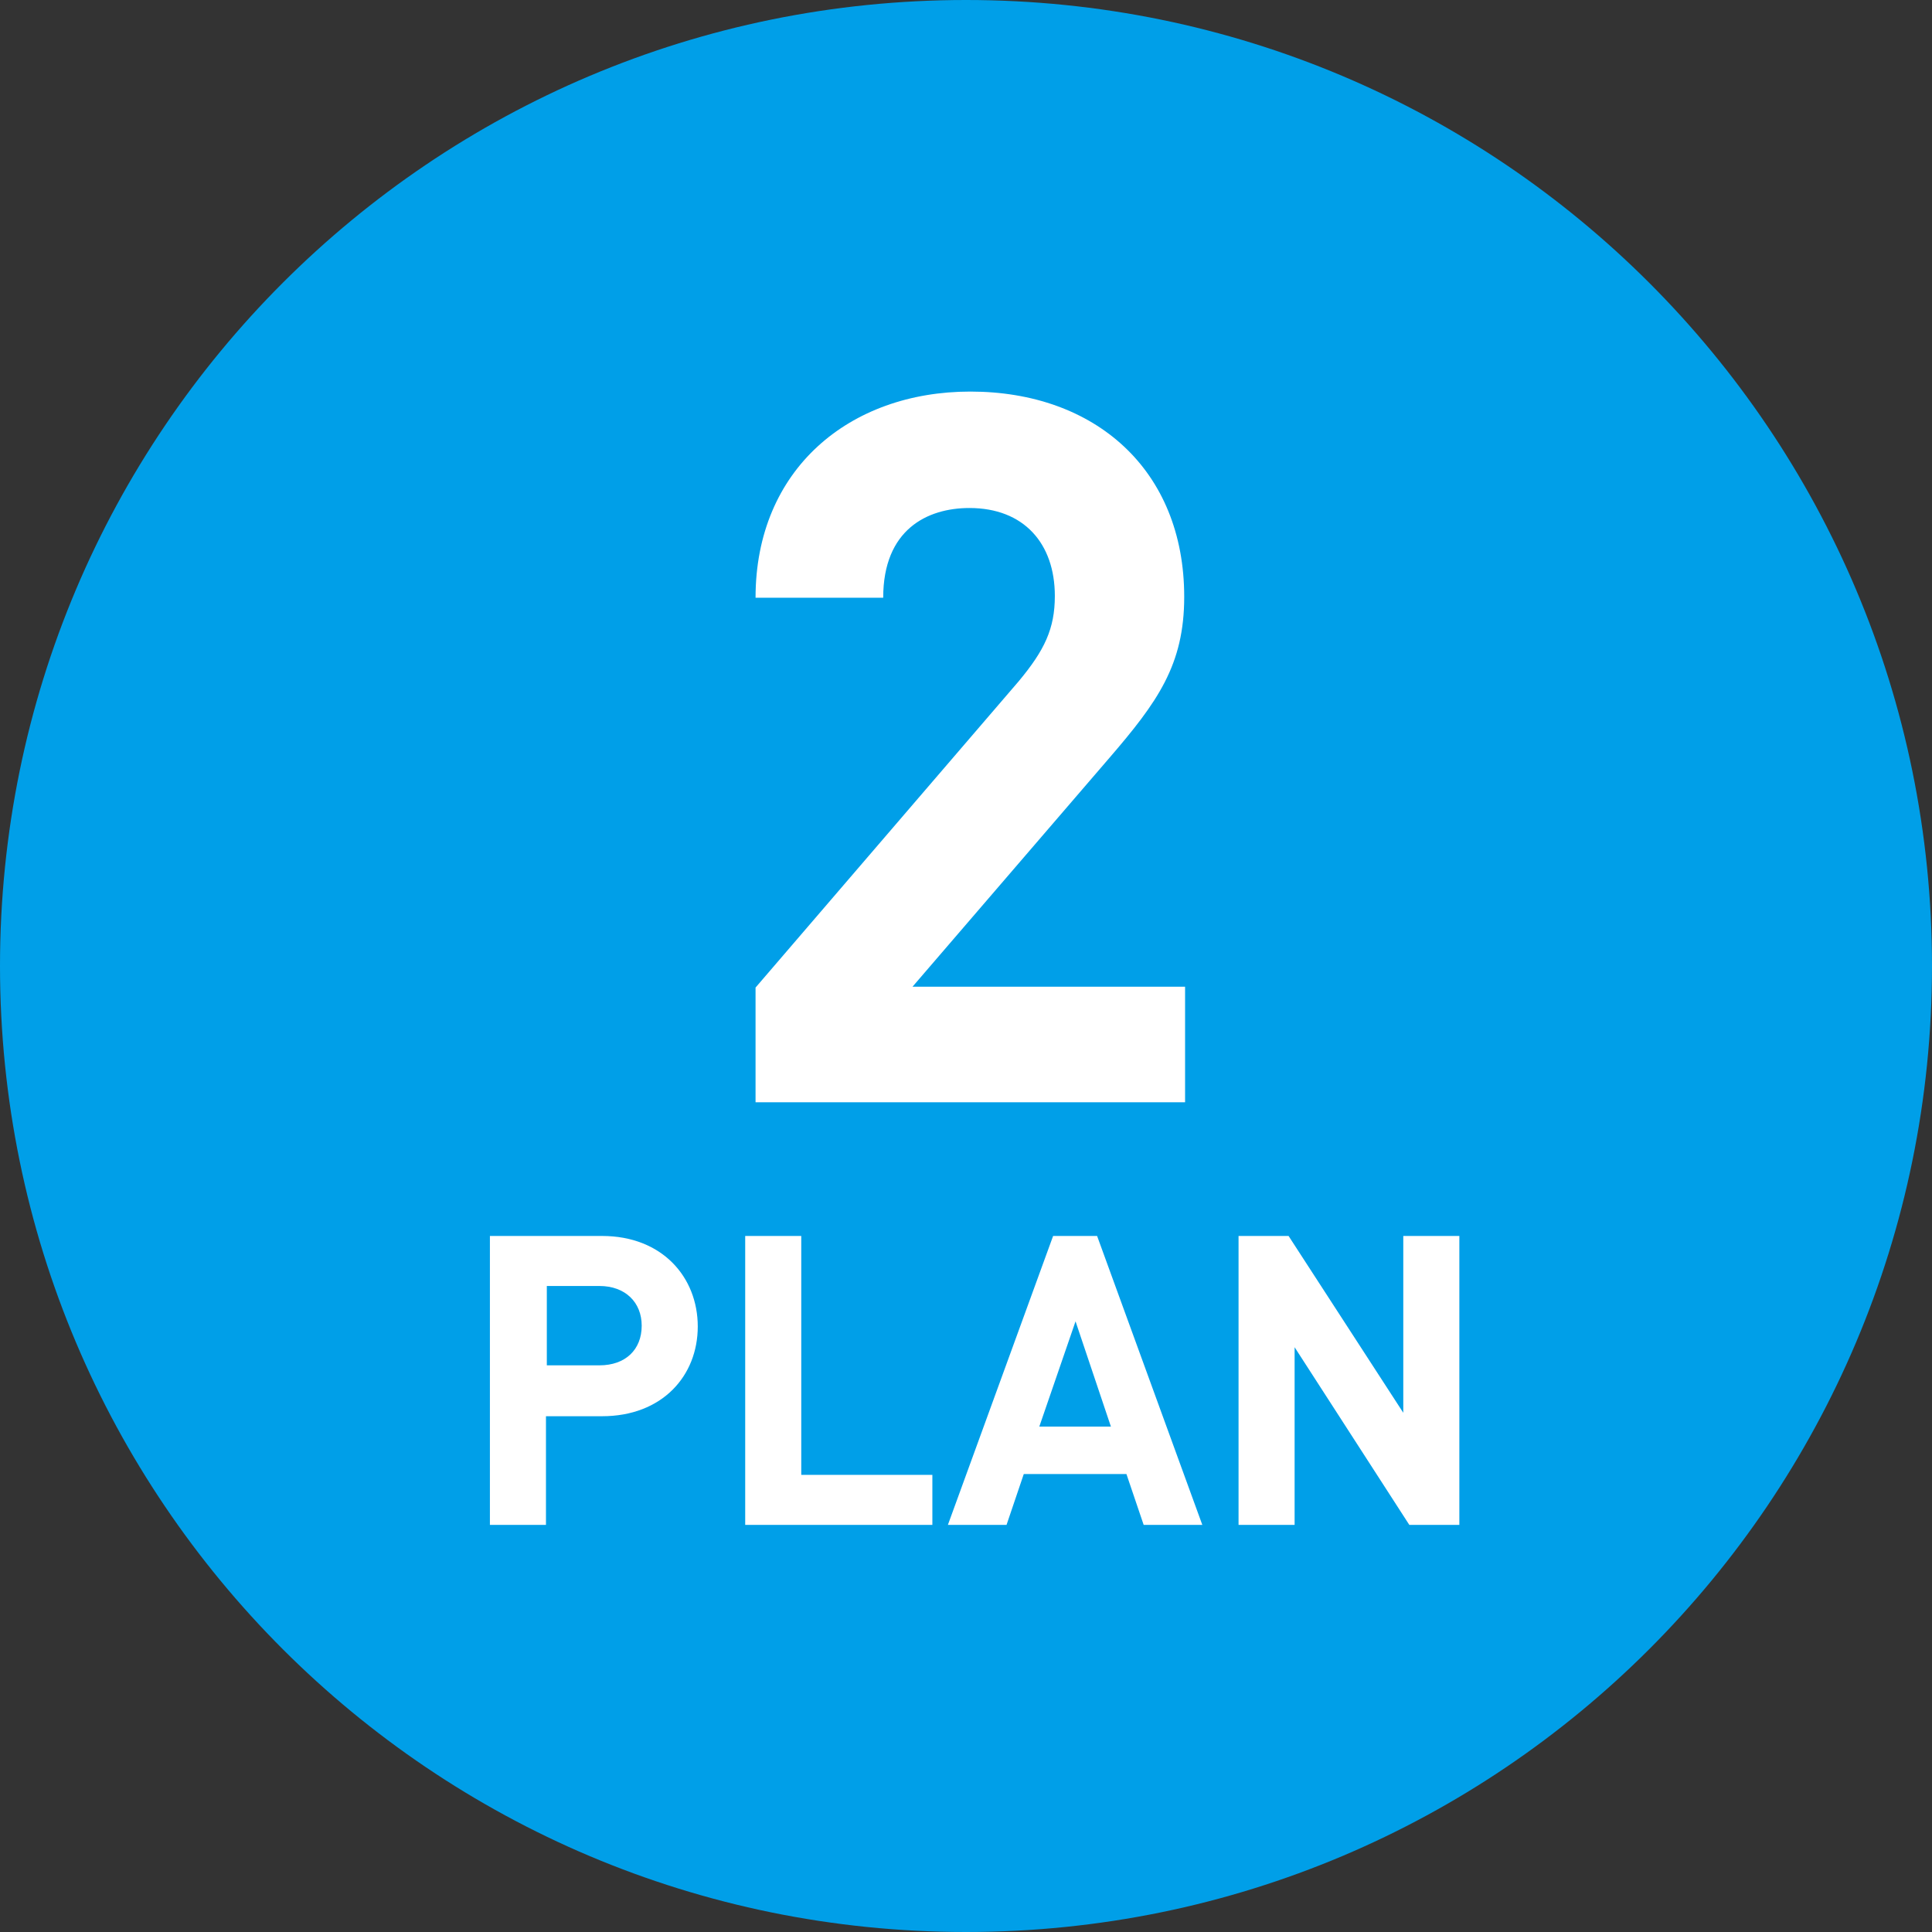
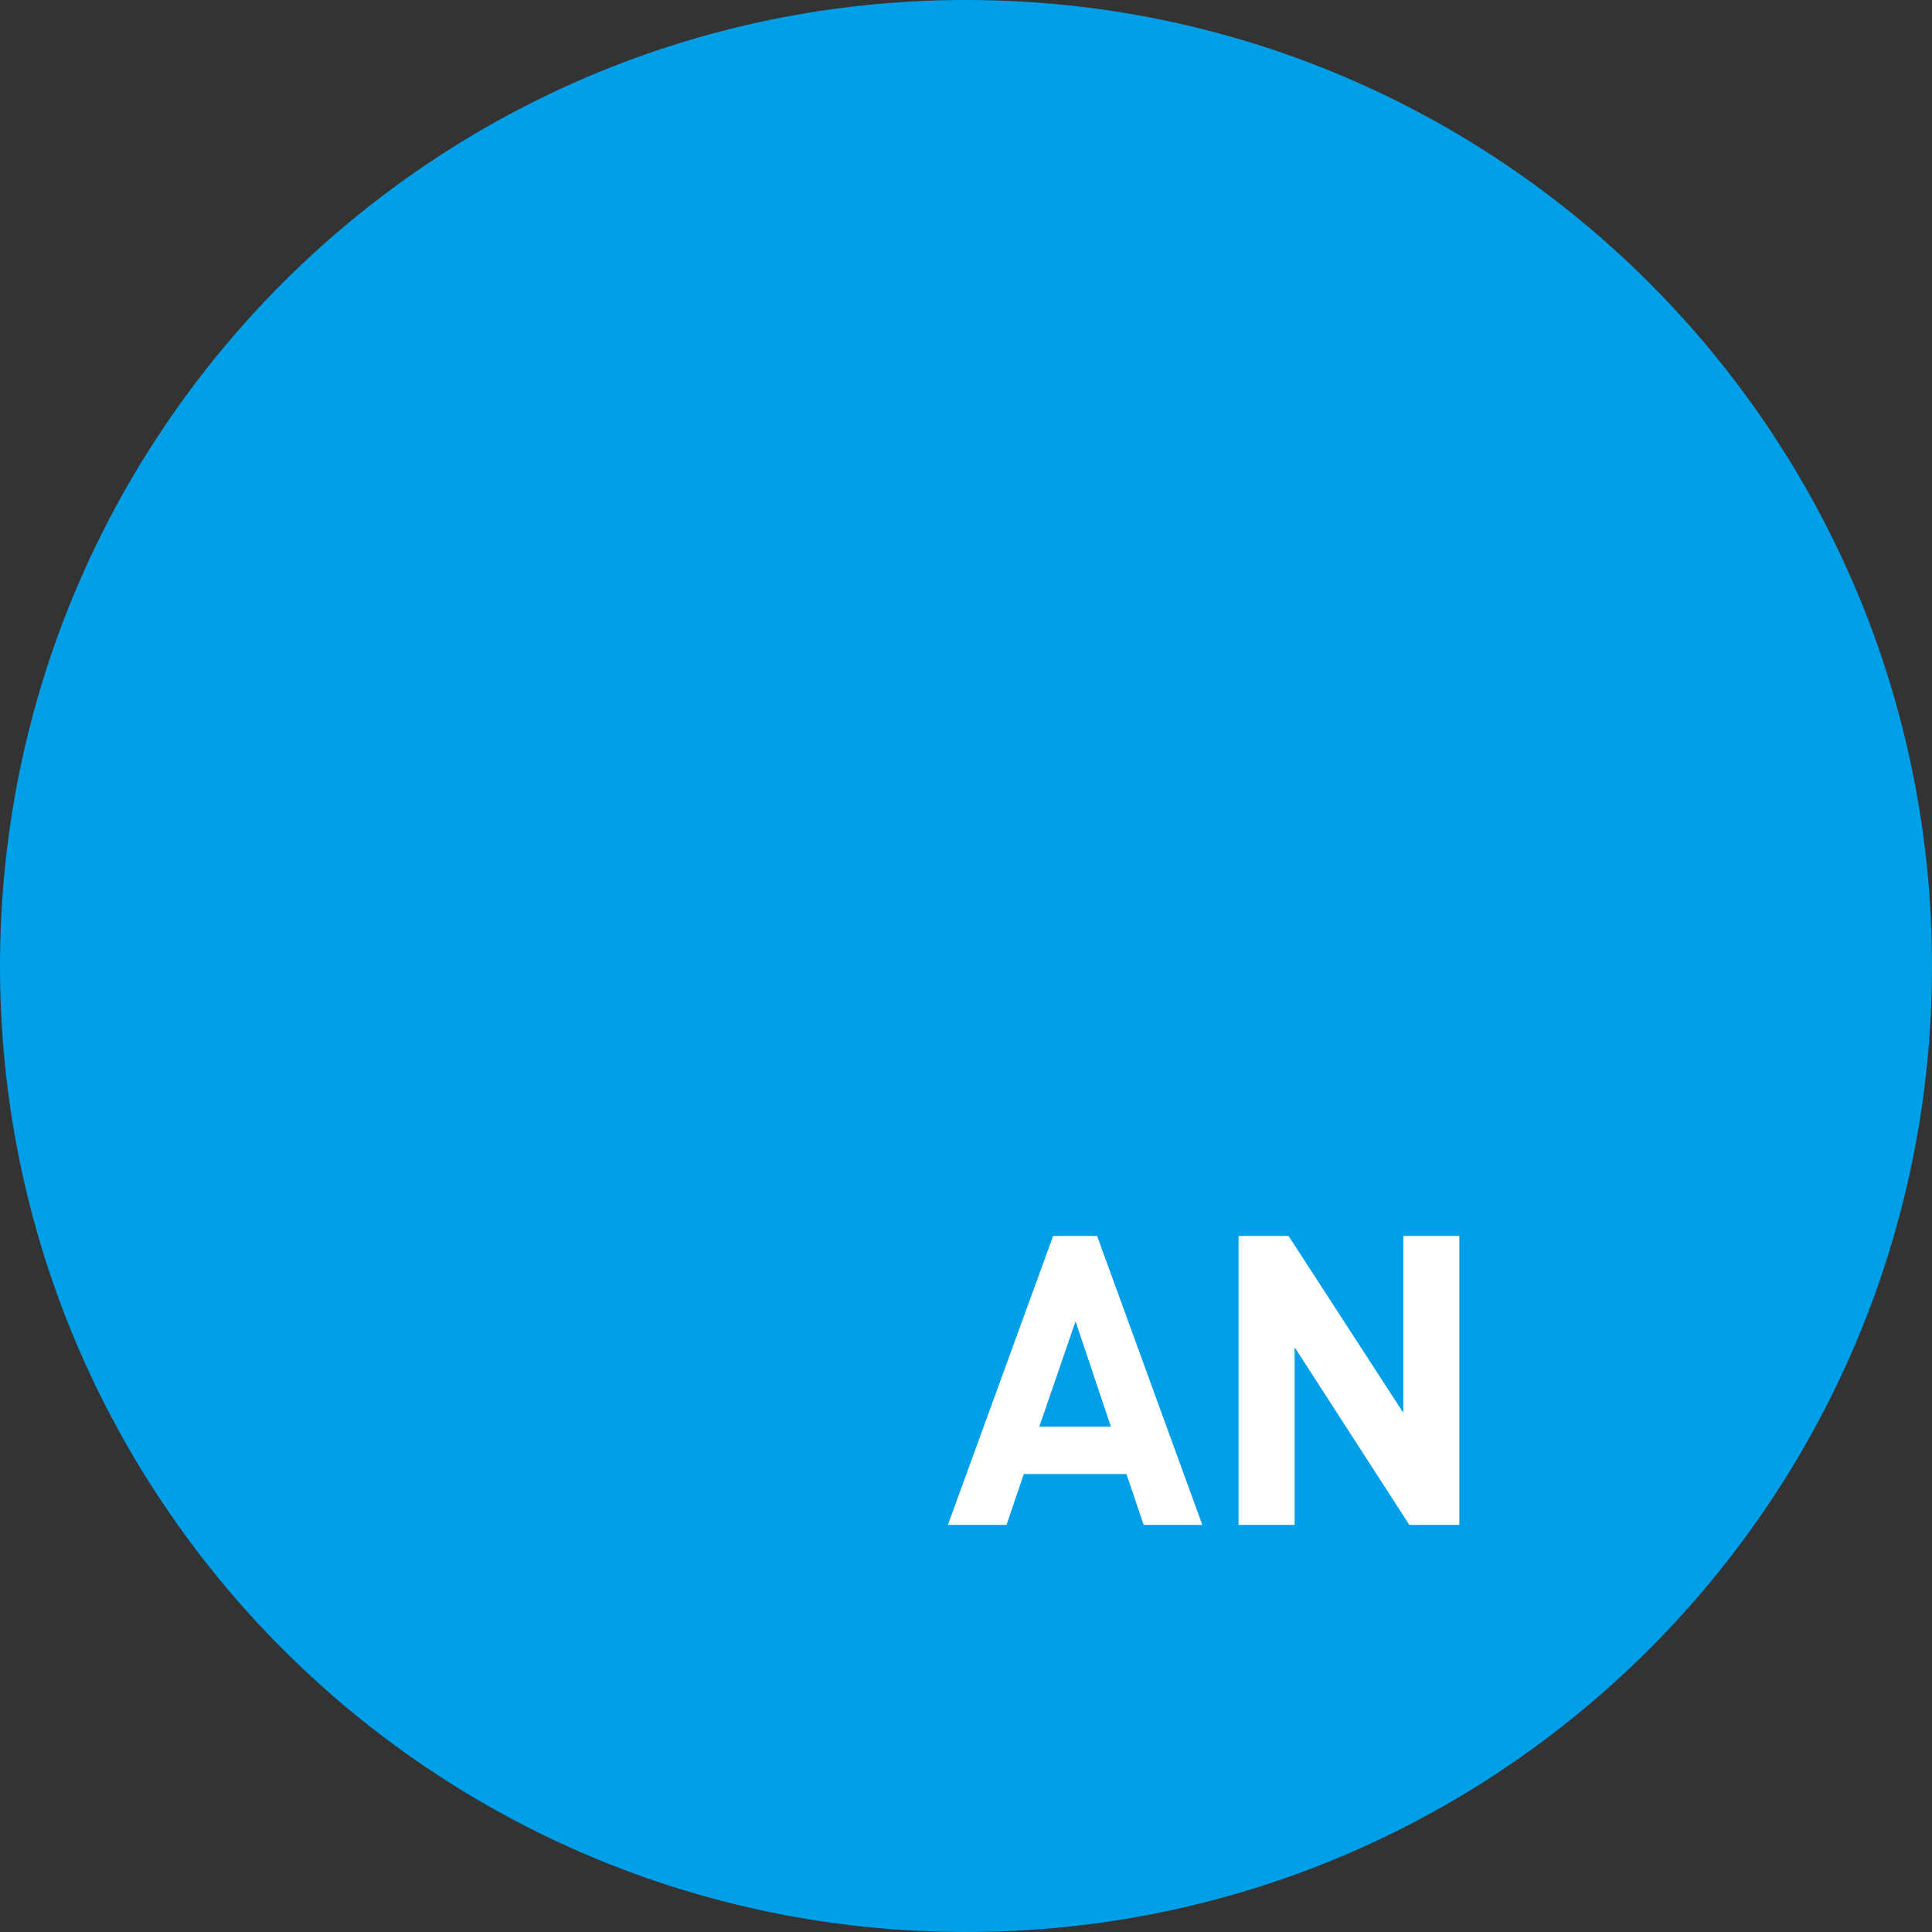
<svg xmlns="http://www.w3.org/2000/svg" version="1.1" id="レイヤー_1" x="0px" y="0px" viewBox="0 0 224 224" style="enable-background:new 0 0 224 224;" xml:space="preserve">
  <rect x="0" y="0" width="224" height="224" fill="#333333" stroke="none" />
  <style type="text/css">
	.st0{fill:#009FE8;}
	.st1{fill:#FFFFFF;}
</style>
  <g>
    <path class="st0" d="M224,112c0,61.9-50.1,112-112,112S0,173.9,0,112S50.1,0,112,0C173.9,0,224,50.1,224,112z" />
    <g>
      <g>
-         <path class="st1" d="M69.8,164.2h-6.5v12.6h-6.5v-33.5h13c7,0,11.1,4.8,11.1,10.5C80.9,159.5,76.8,164.2,69.8,164.2z M69.5,149.1     h-6.1v9.2h6.1c3,0,4.9-1.8,4.9-4.6C74.4,151,72.5,149.1,69.5,149.1z" />
-         <path class="st1" d="M86.4,176.8v-33.5h6.5V171h15.2v5.8H86.4z" />
        <path class="st1" d="M132.6,176.8l-2-5.9h-11.9l-2,5.9h-6.8l12.2-33.5h5.1l12.2,33.5H132.6z M124.7,153.2l-4.2,12.2h8.3     L124.7,153.2z" />
        <path class="st1" d="M163.4,176.8l-13.3-20.6v20.6h-6.5v-33.5h5.8l13.3,20.5v-20.5h6.5v33.5H163.4z" />
      </g>
    </g>
    <g>
      <g>
-         <path class="st1" d="M87.6,127.9v-13.4L118.1,79c3-3.6,4.2-6.1,4.2-9.9c0-6.1-3.6-10.2-9.9-10.2c-4.9,0-10,2.5-10,10.4H87.6     c0-14.9,10.9-23.9,24.9-23.9c14.5,0,24.8,9.1,24.8,23.8c0,7.9-3.1,12.2-8.7,18.7l-22.8,26.5h31.6v13.4H87.6V127.9z" />
-       </g>
+         </g>
    </g>
  </g>
</svg>